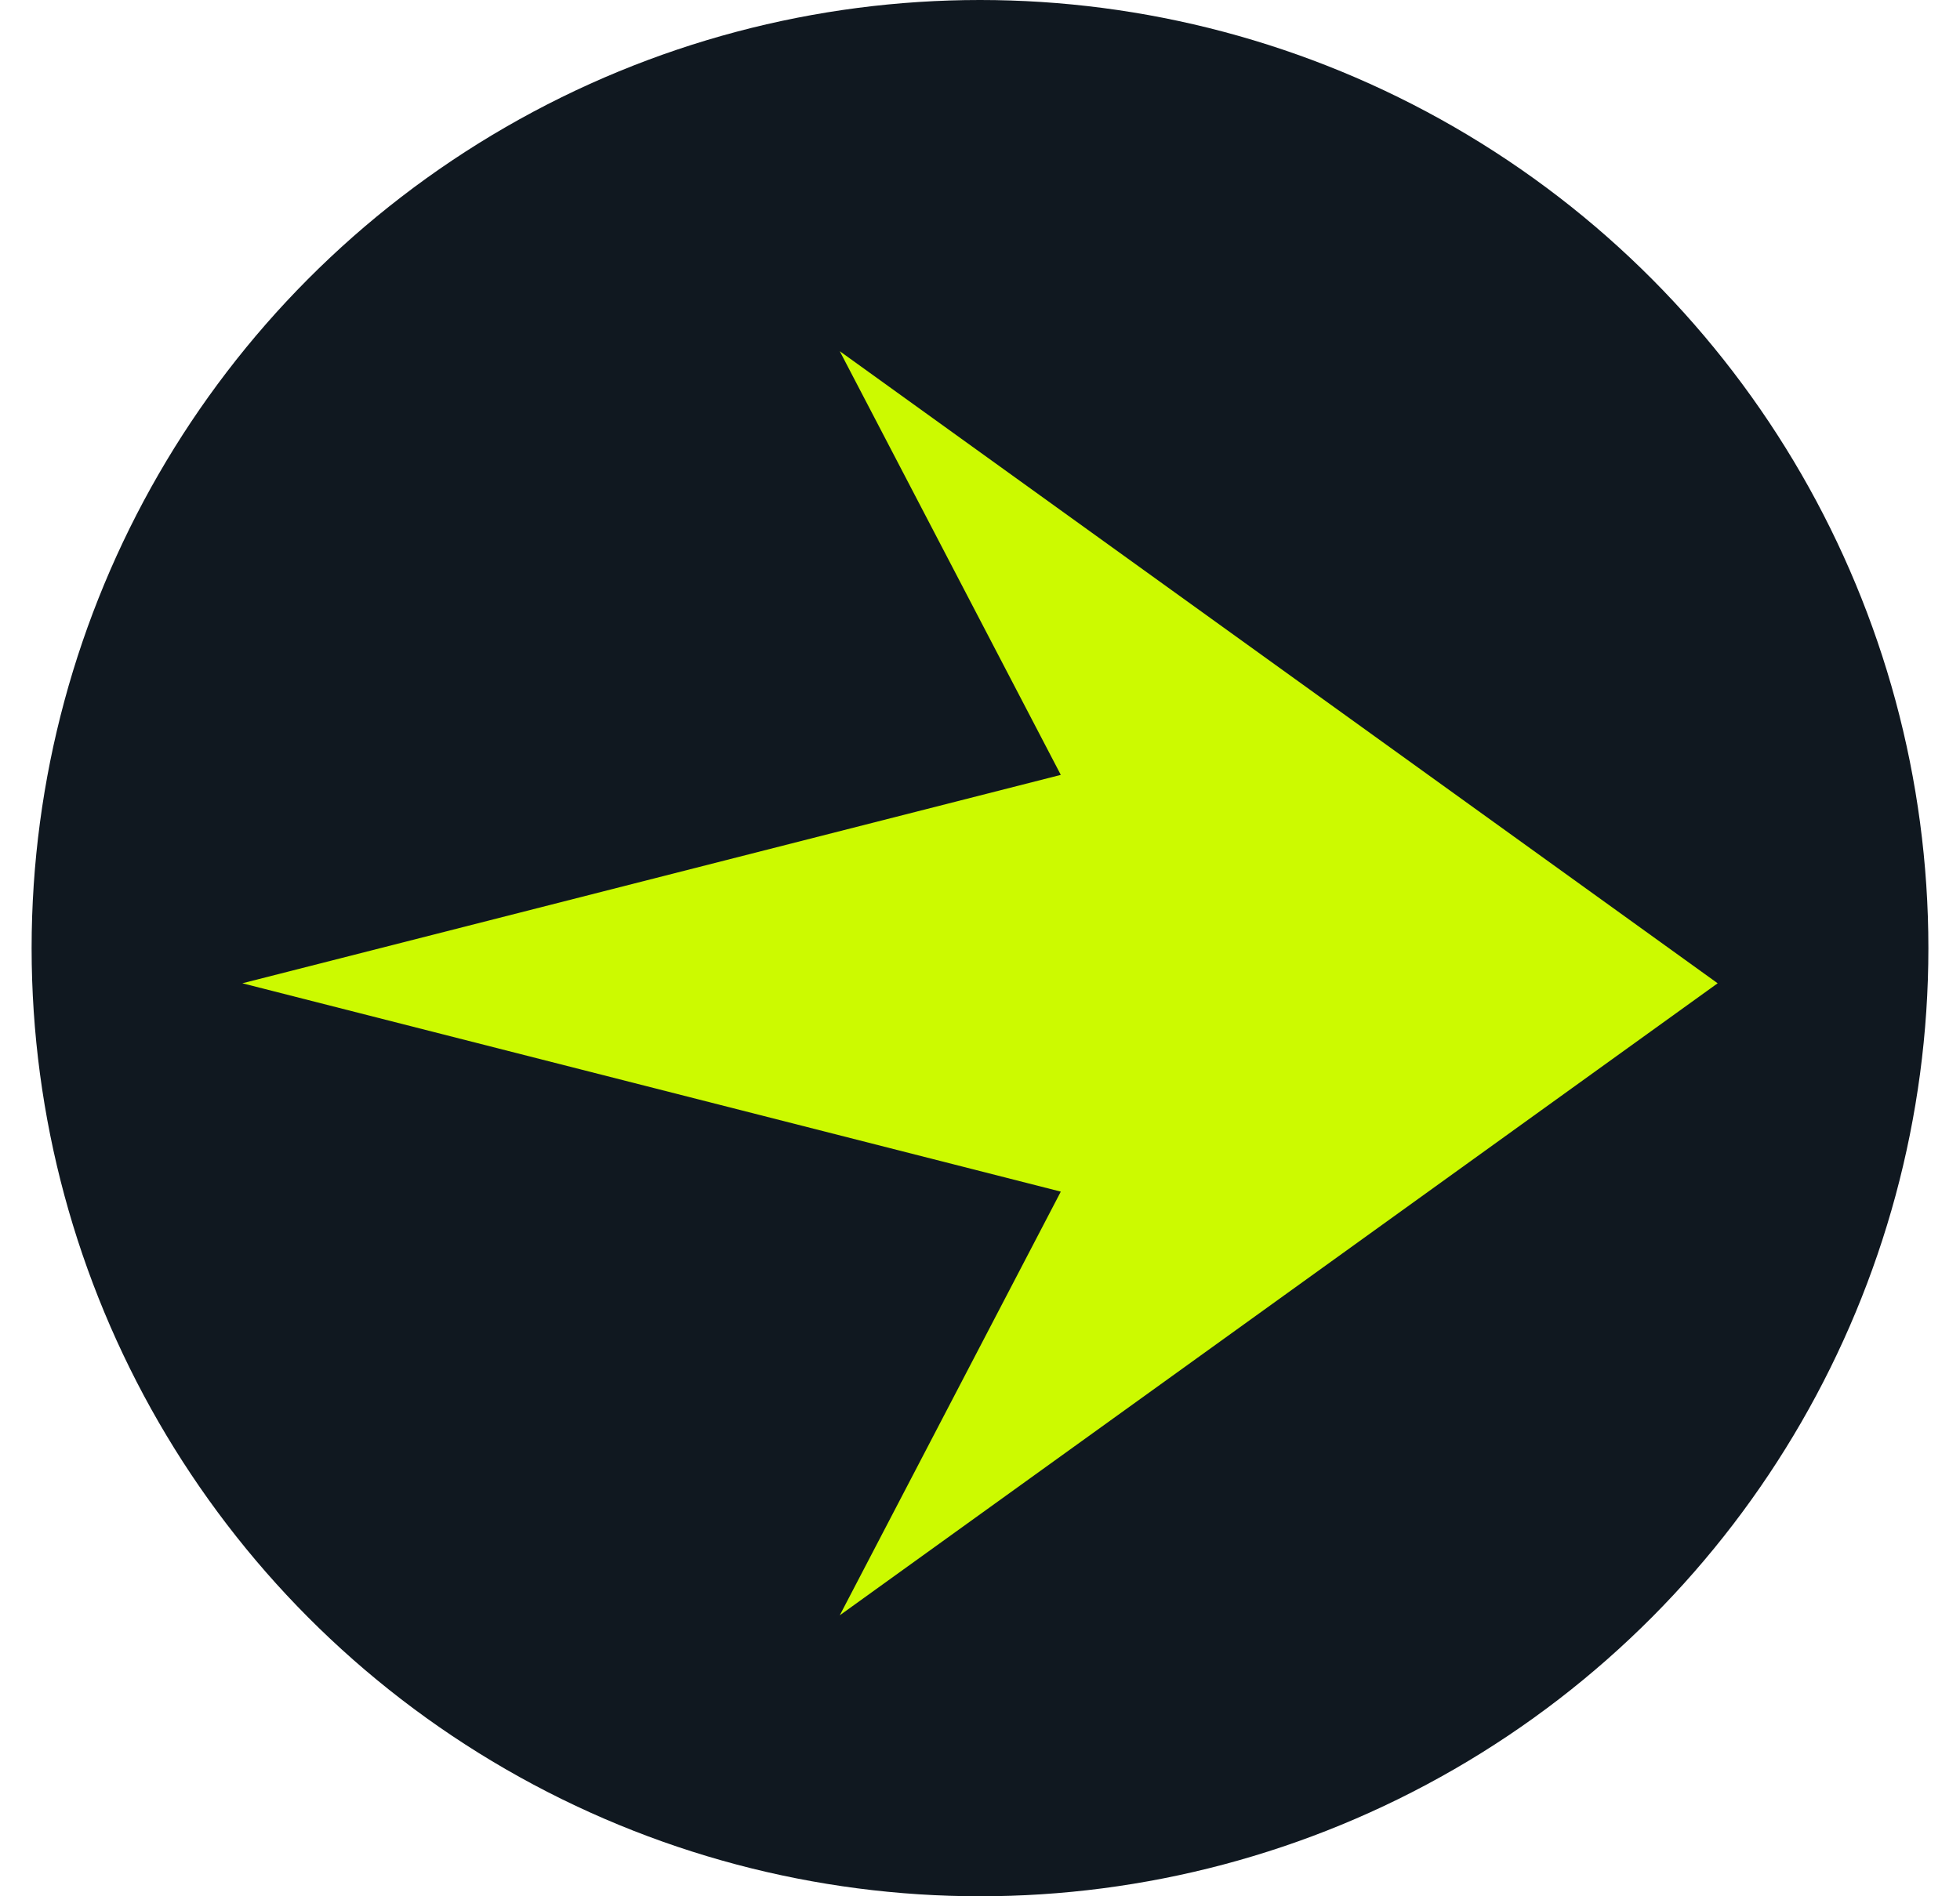
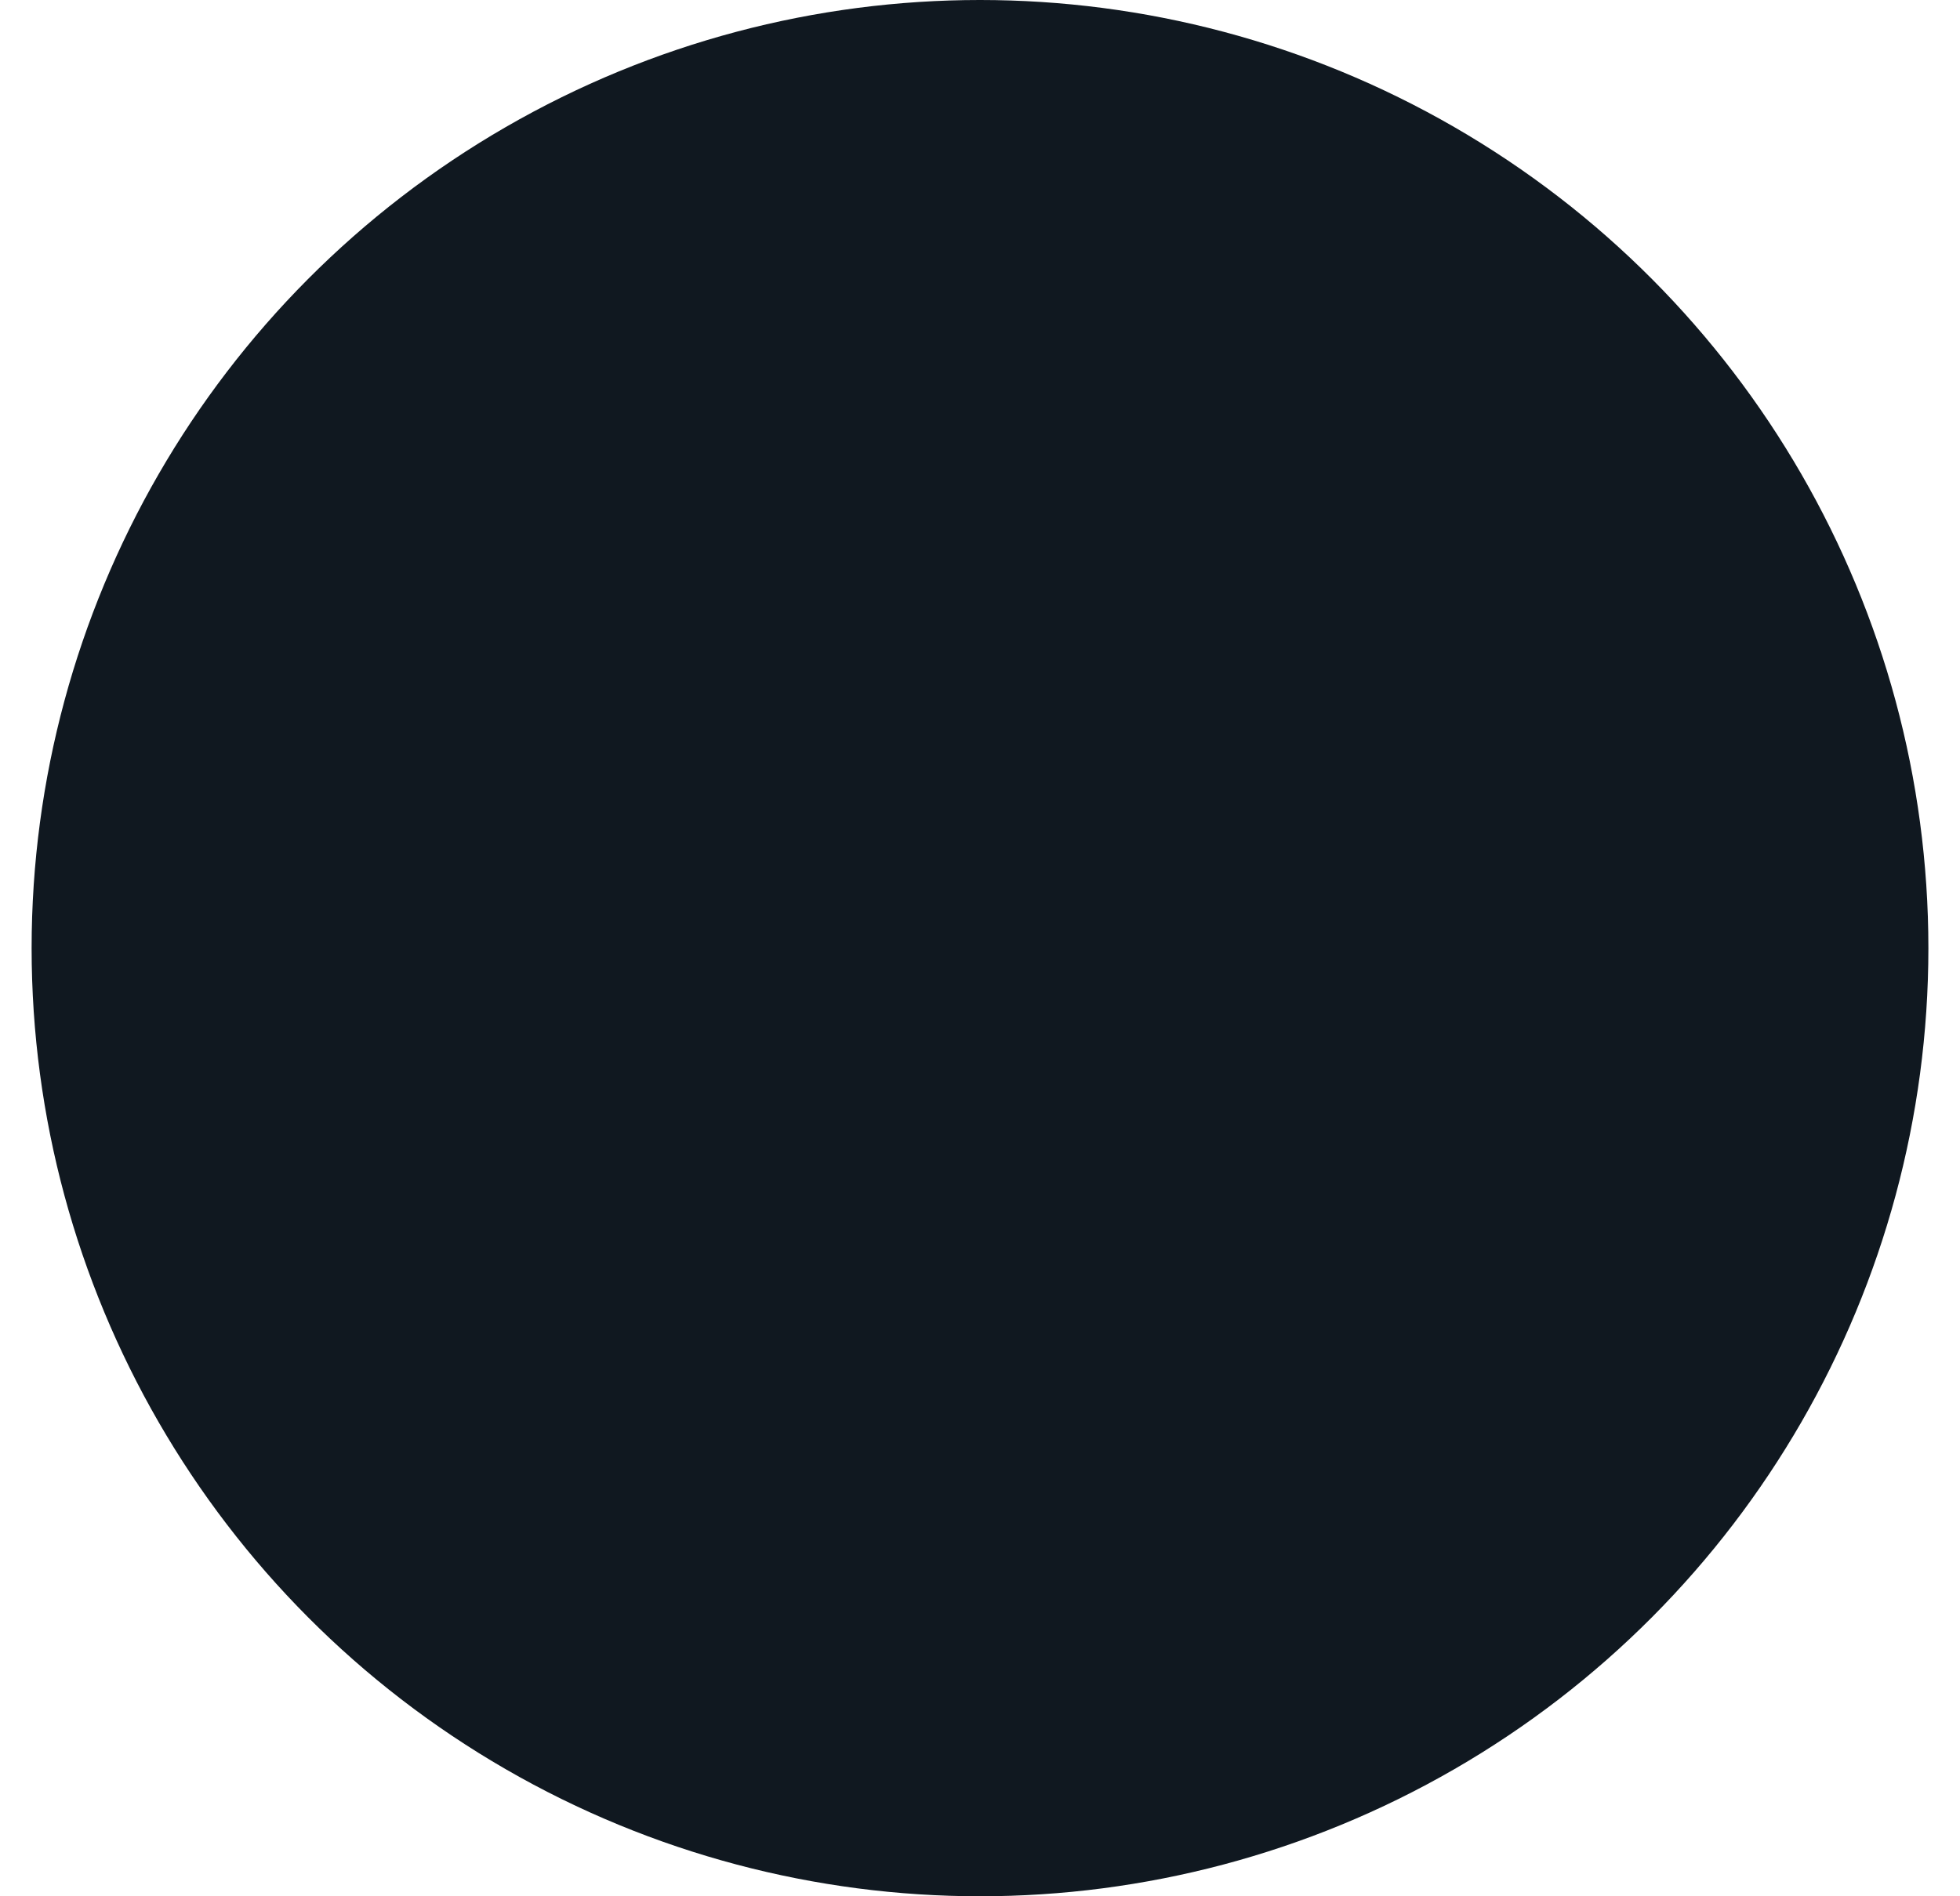
<svg xmlns="http://www.w3.org/2000/svg" width="31" height="30" viewBox="0 0 31 30" fill="none">
  <circle cx="15.5" cy="15" r="15" fill="#101820" />
-   <path d="M27.167 15.556L13.282 5.556L16.778 12.259L3.833 15.556L16.778 18.852L13.282 25.555L27.167 15.556Z" fill="#CCFA00" />
</svg>